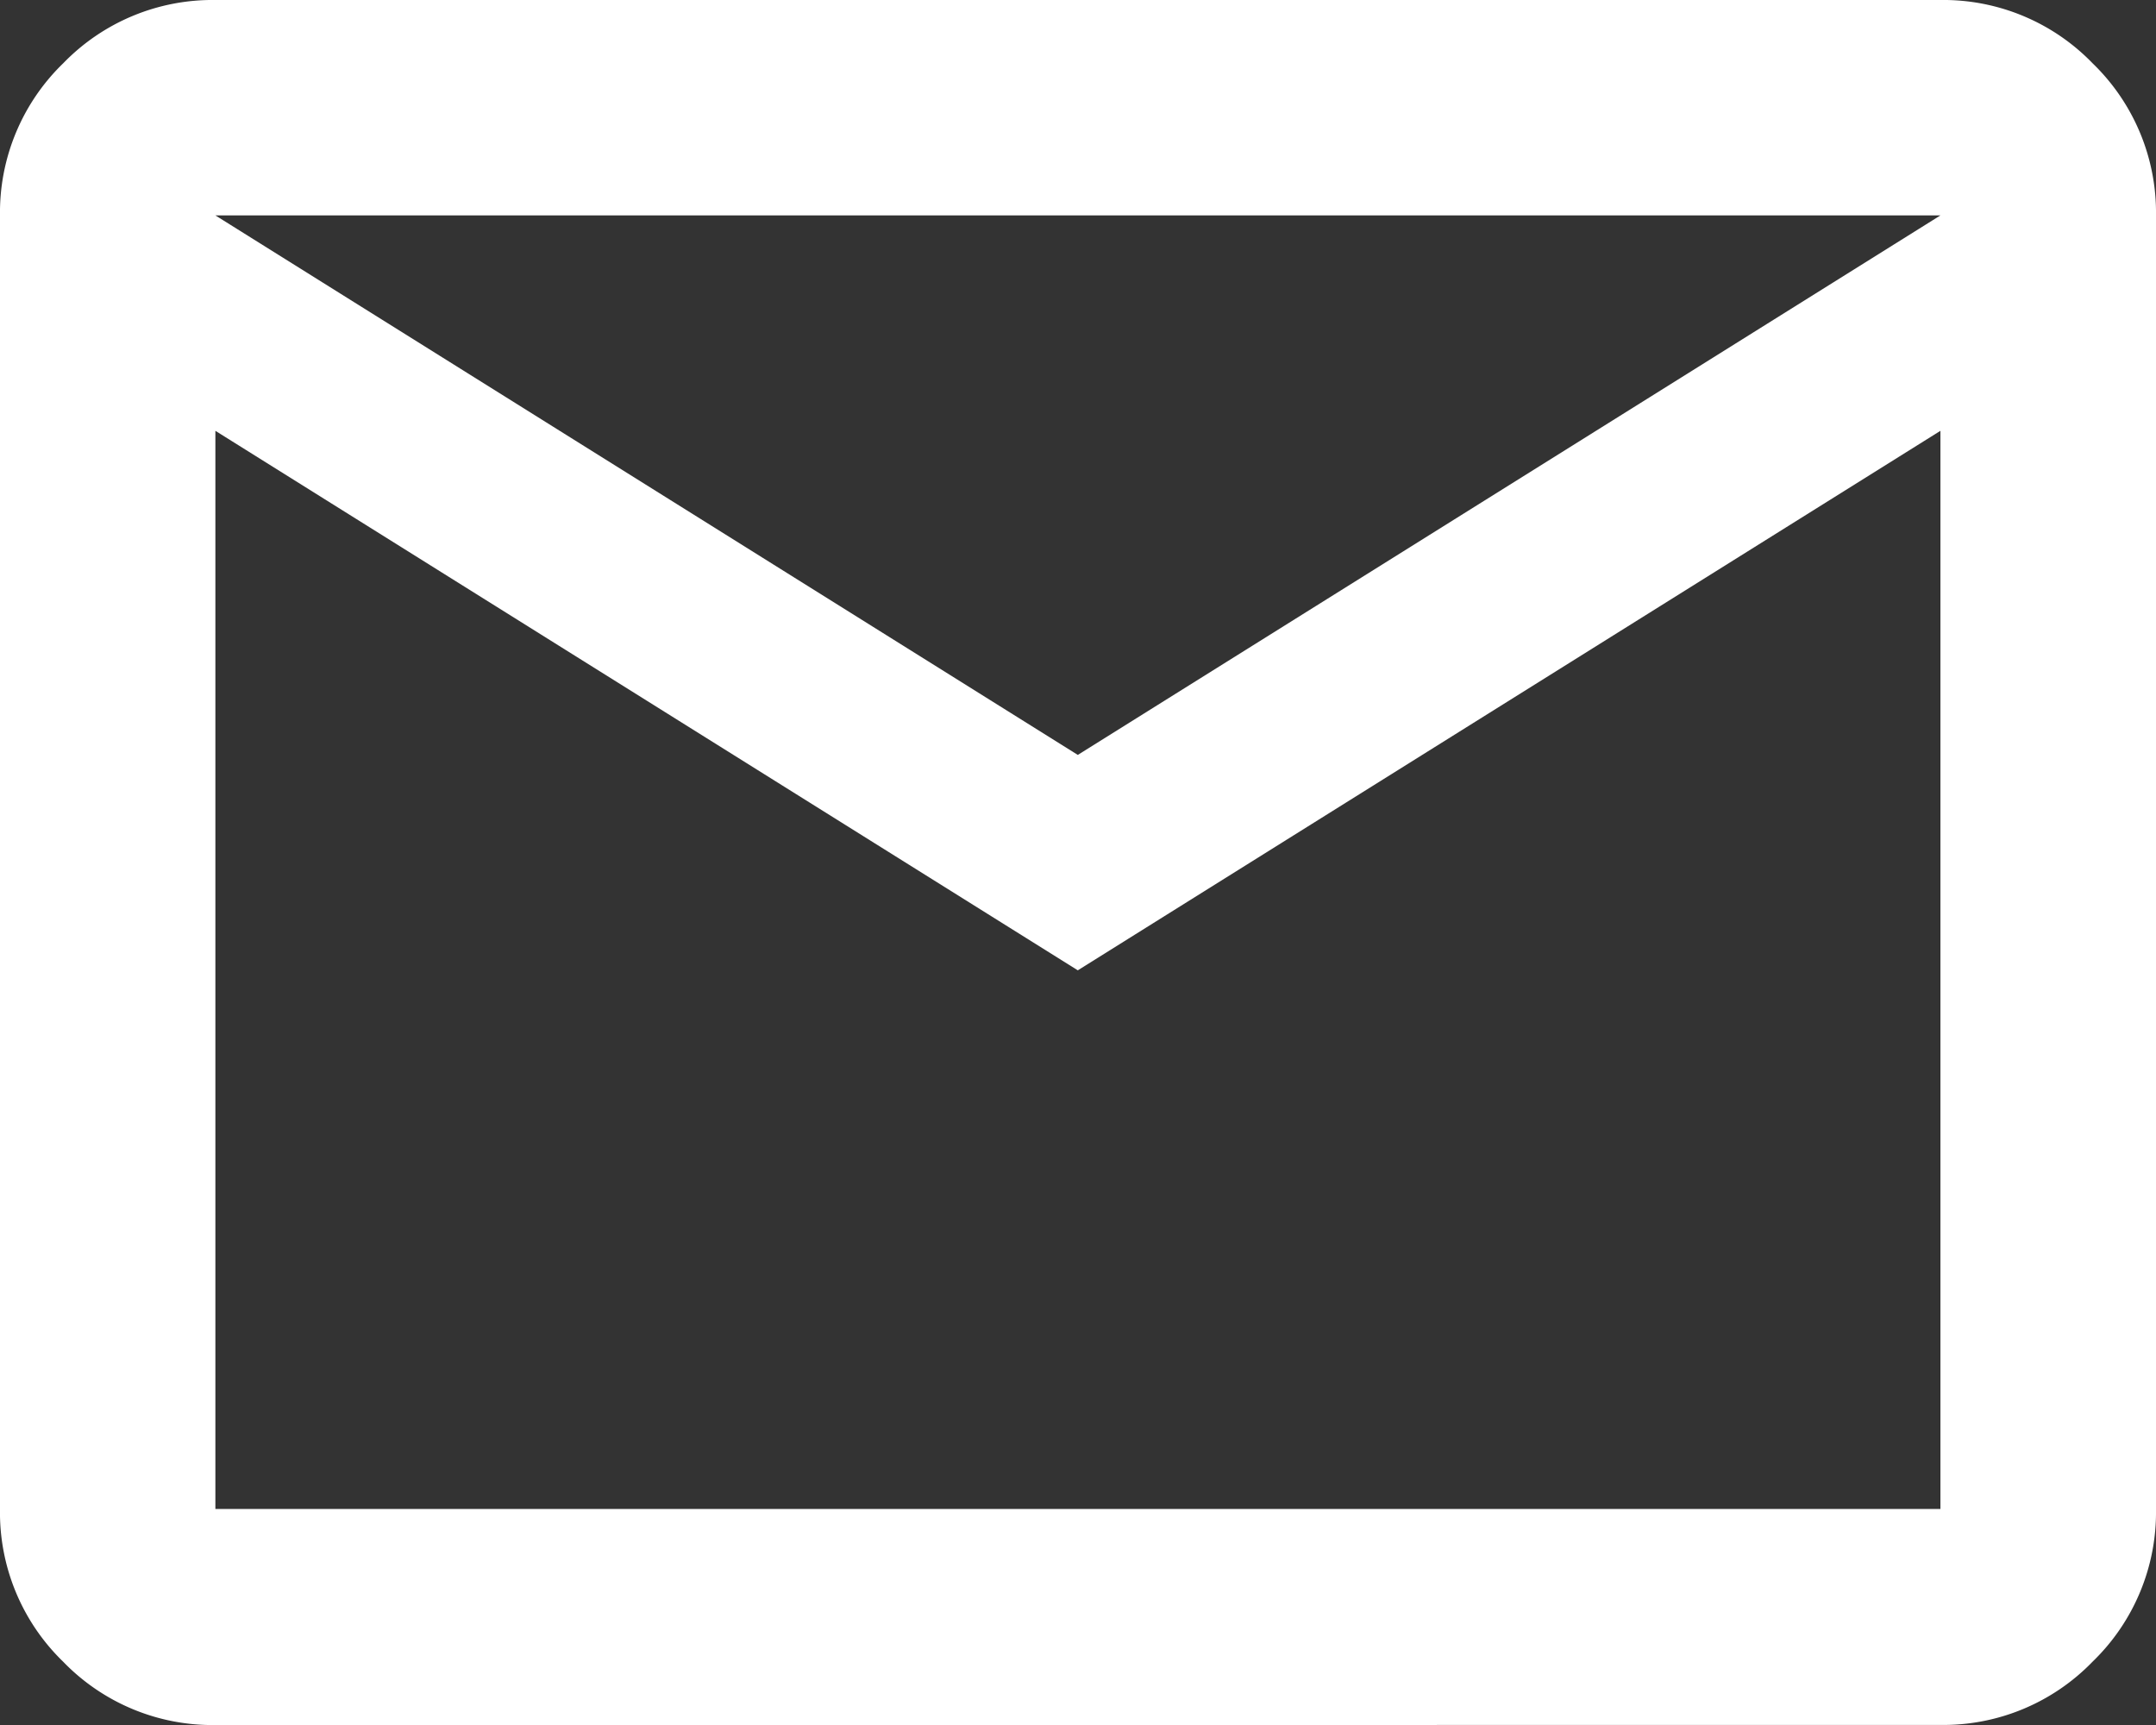
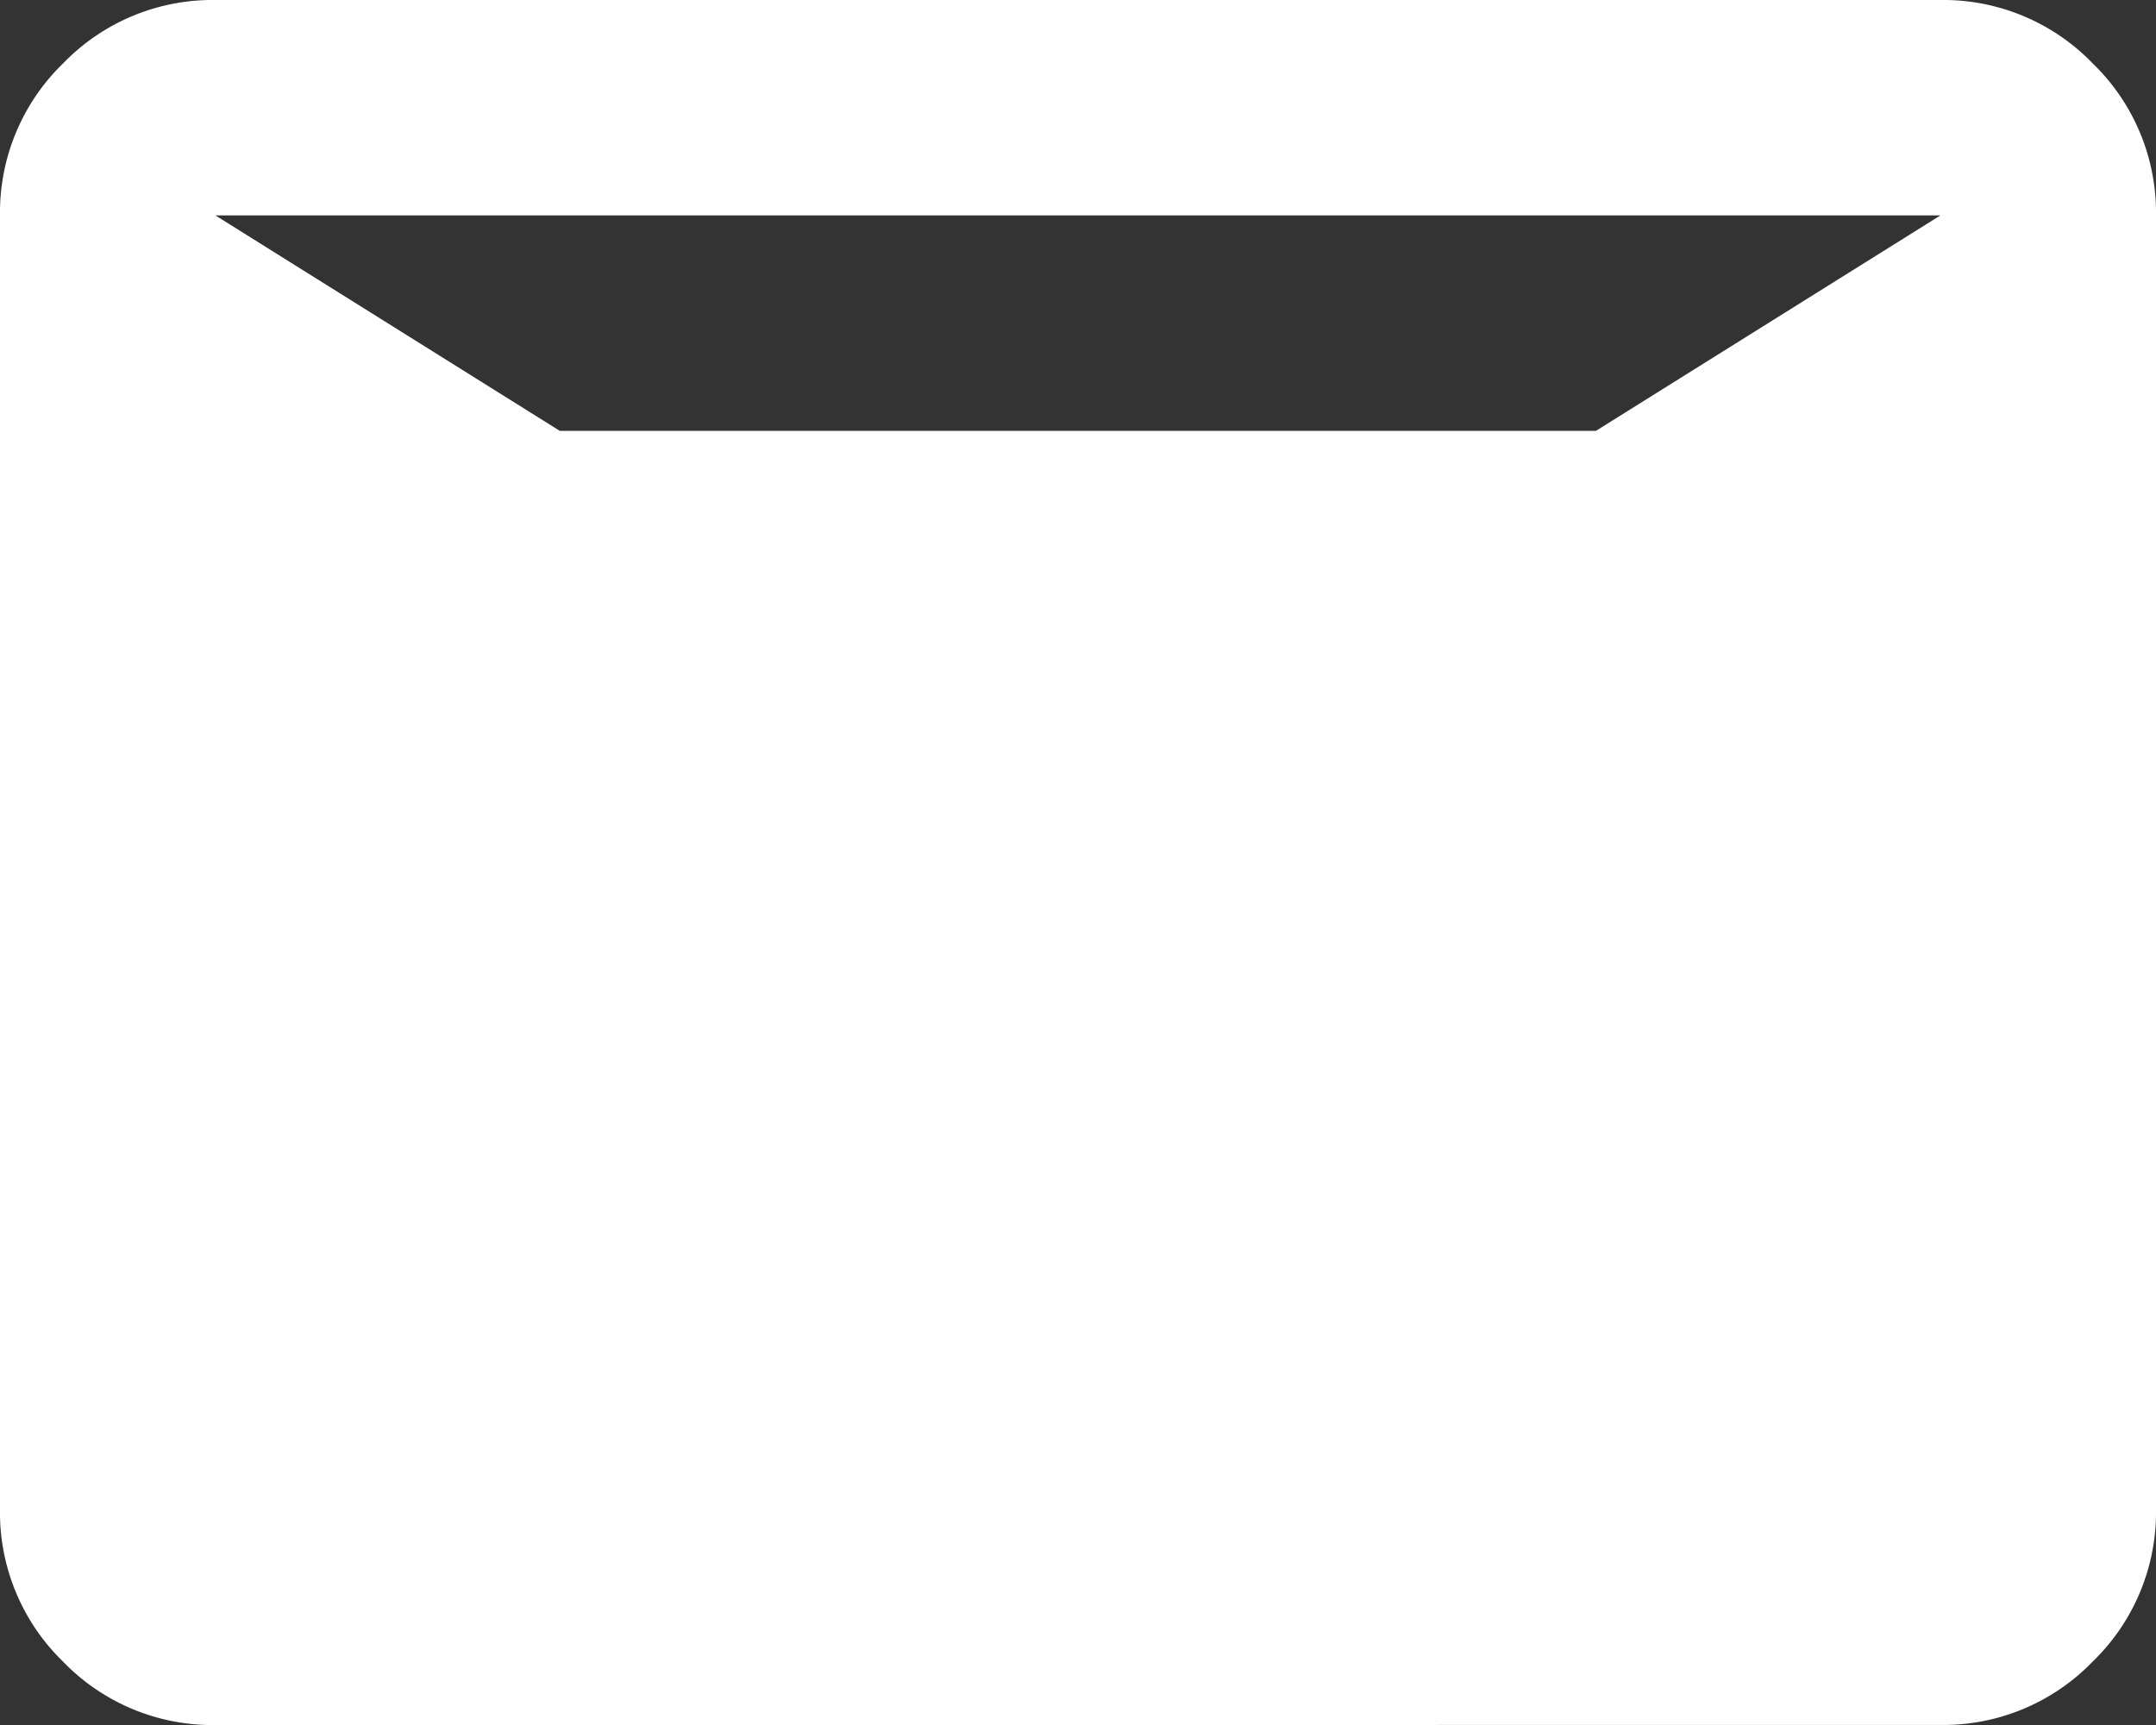
<svg xmlns="http://www.w3.org/2000/svg" width="22.022" height="17.618" viewBox="0 0 22.022 17.618">
  <rect x="0" y="0" width="22.022" height="17.618" fill="#333333" stroke="none" />
-   <path id="mail_24dp_FILL0_wght400_GRAD0_opsz24" d="M82.2-782.382a2.121,2.121,0,0,1-1.555-.647A2.121,2.121,0,0,1,80-784.585V-797.8a2.121,2.121,0,0,1,.647-1.555A2.121,2.121,0,0,1,82.2-800H99.82a2.121,2.121,0,0,1,1.555.647,2.121,2.121,0,0,1,.647,1.555v13.213a2.121,2.121,0,0,1-.647,1.555,2.121,2.121,0,0,1-1.555.647Zm8.809-7.708L82.2-795.6v11.011H99.82V-795.6Zm0-2.2L99.82-797.8H82.2ZM82.2-795.6v0Z" transform="translate(-80 800)" fill="#fff" />
+   <path id="mail_24dp_FILL0_wght400_GRAD0_opsz24" d="M82.2-782.382a2.121,2.121,0,0,1-1.555-.647A2.121,2.121,0,0,1,80-784.585V-797.8a2.121,2.121,0,0,1,.647-1.555A2.121,2.121,0,0,1,82.2-800H99.82a2.121,2.121,0,0,1,1.555.647,2.121,2.121,0,0,1,.647,1.555v13.213a2.121,2.121,0,0,1-.647,1.555,2.121,2.121,0,0,1-1.555.647Zm8.809-7.708L82.2-795.6H99.82V-795.6Zm0-2.2L99.82-797.8H82.2ZM82.2-795.6v0Z" transform="translate(-80 800)" fill="#fff" />
</svg>